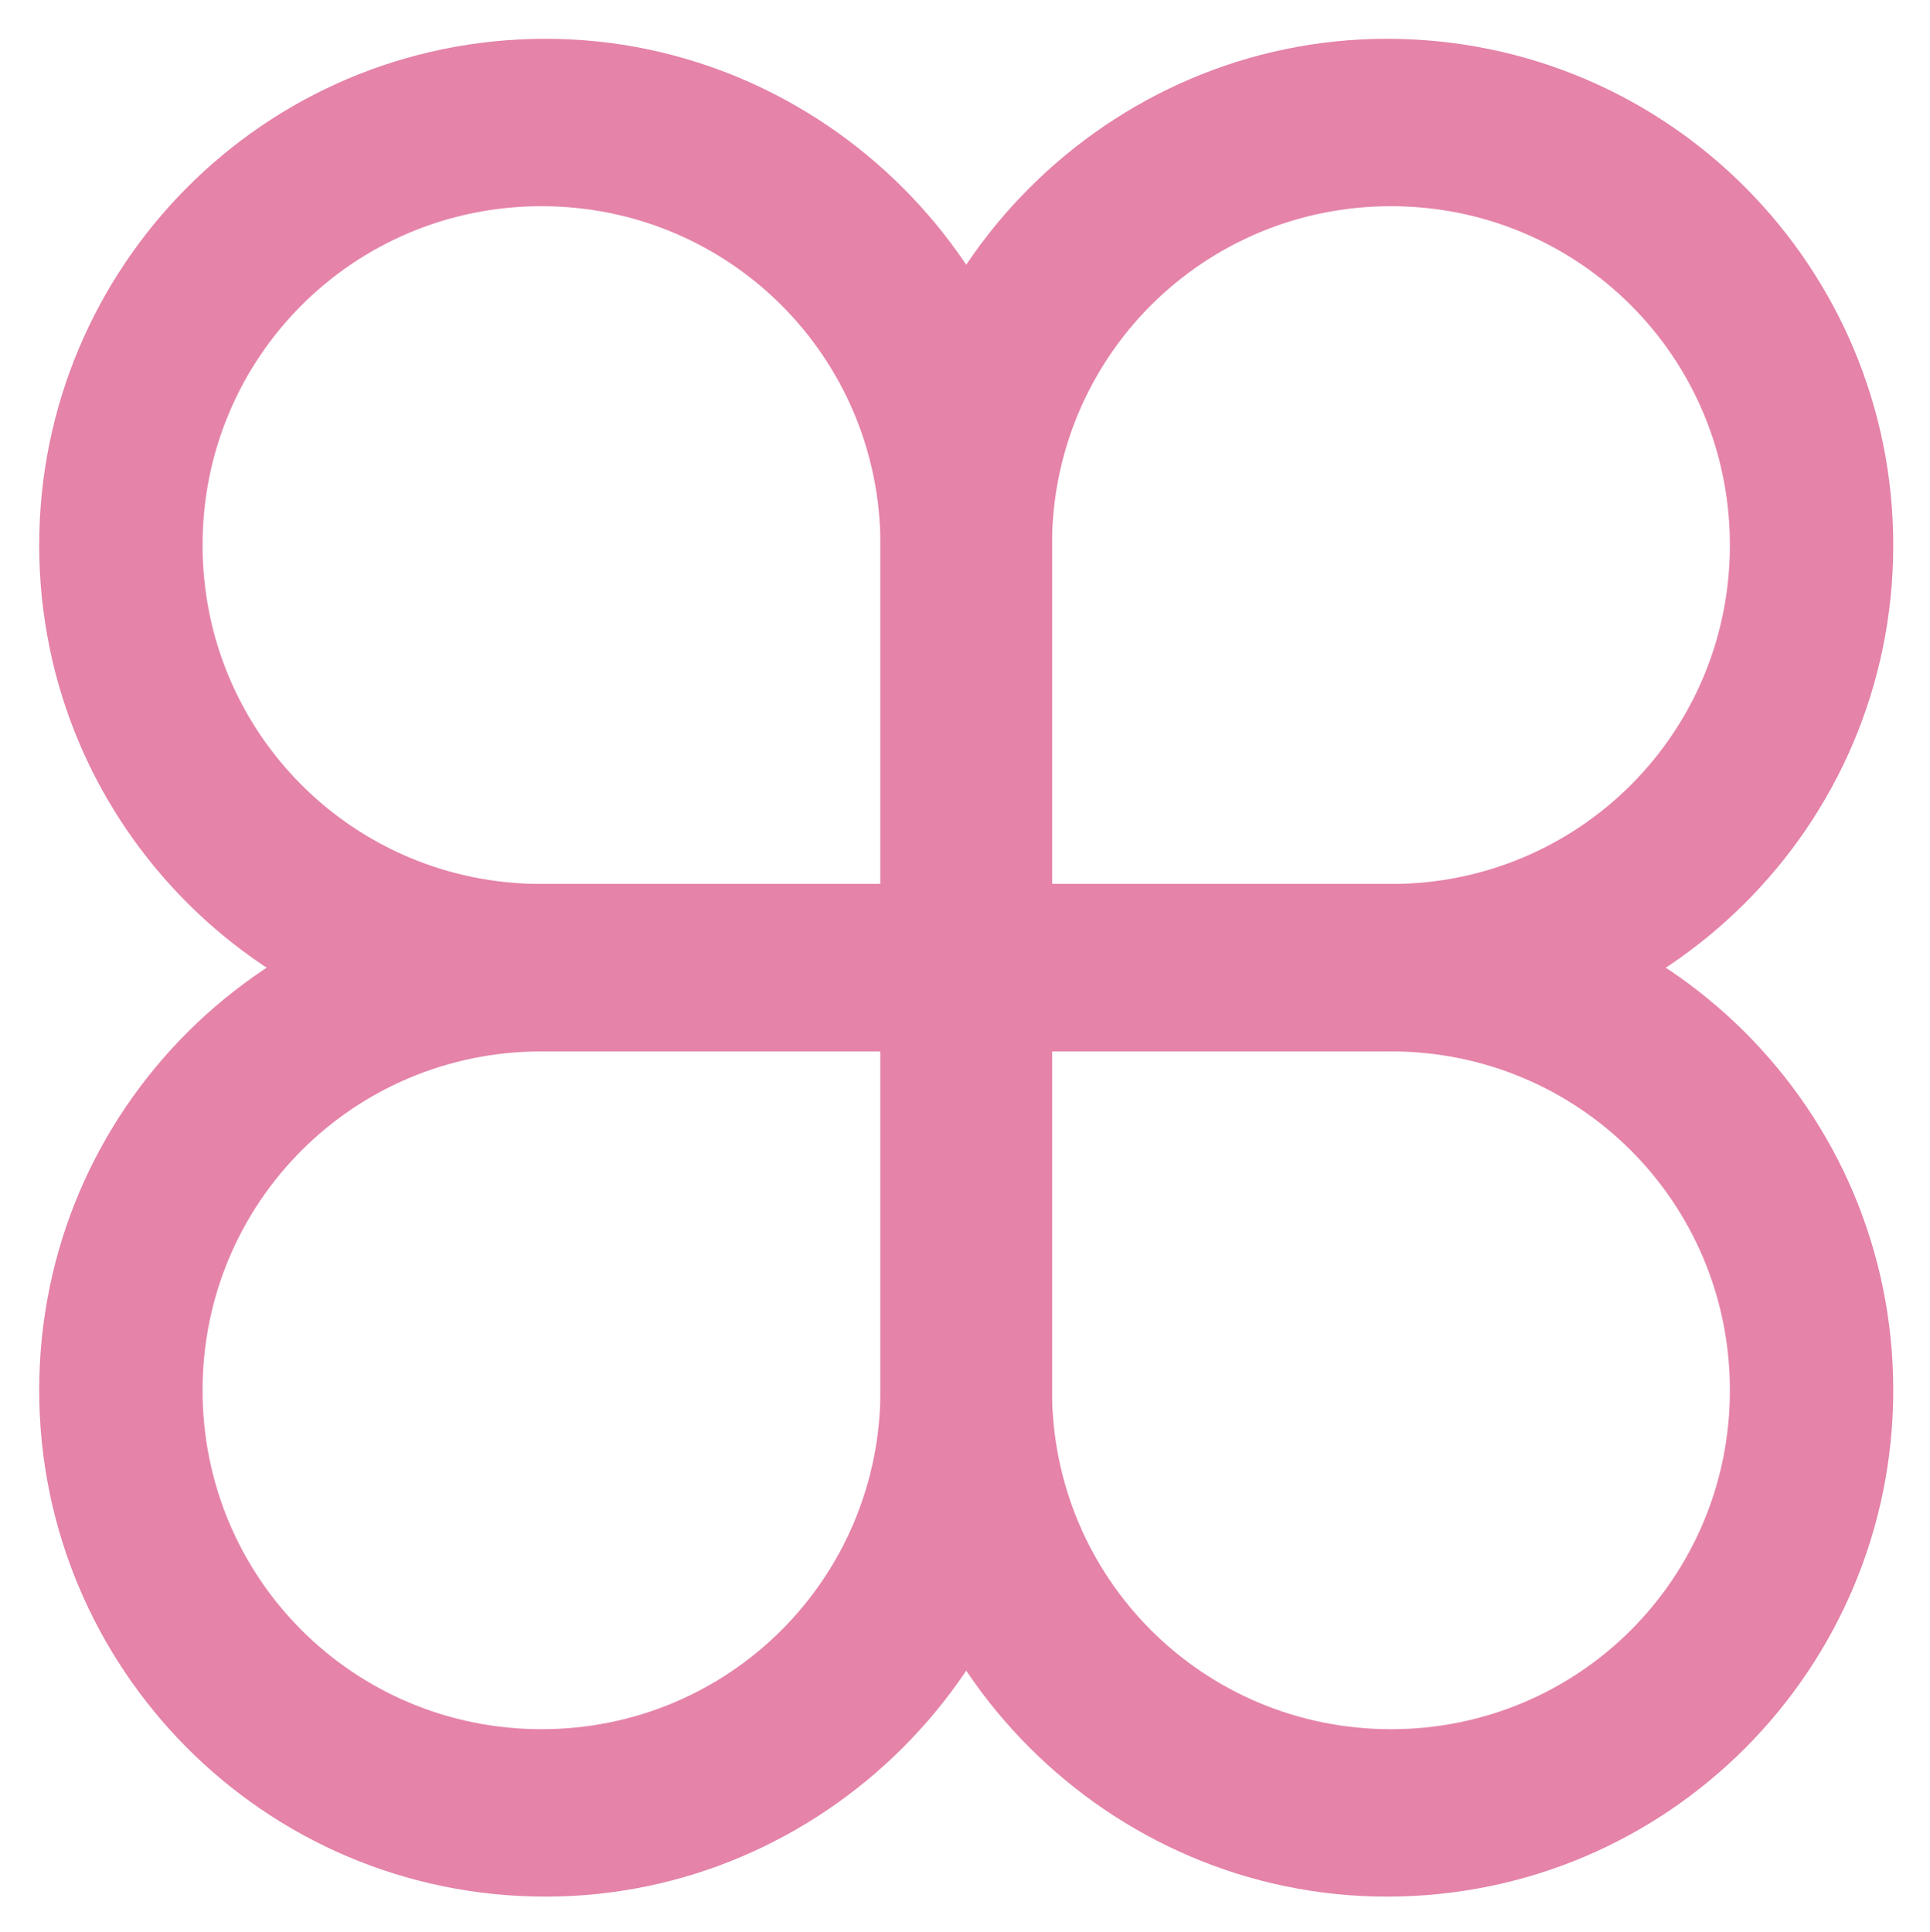
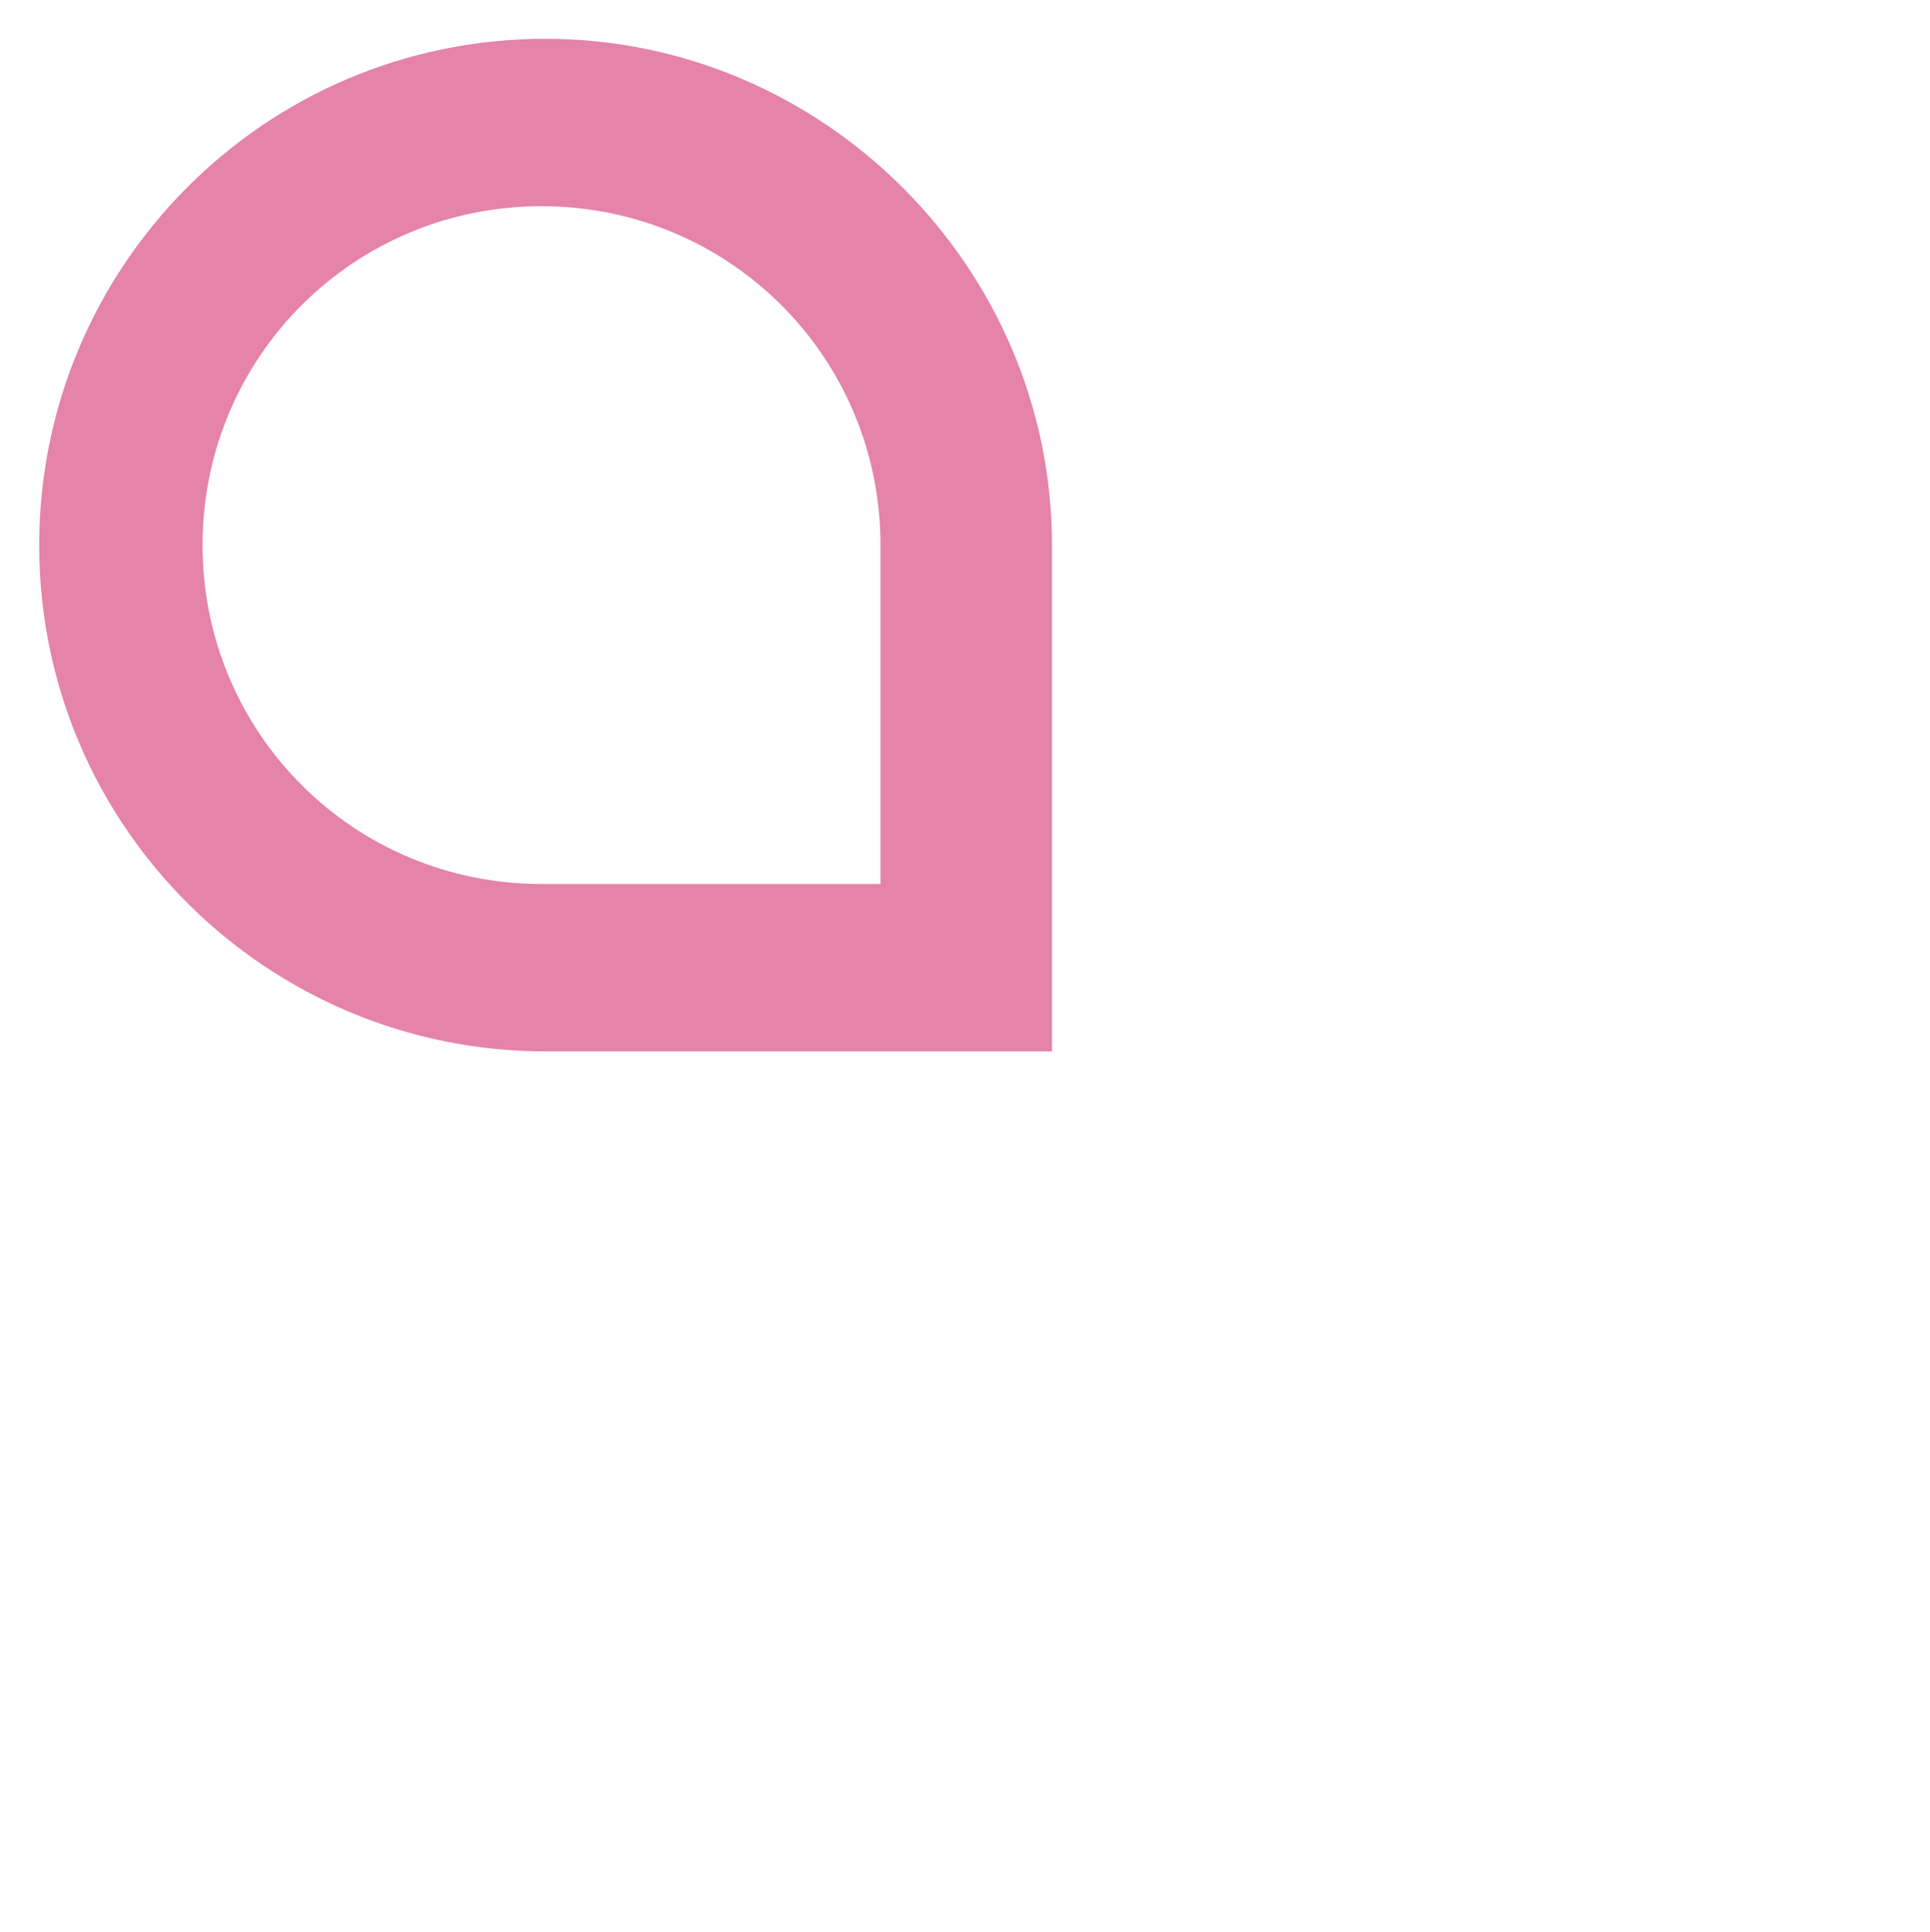
<svg xmlns="http://www.w3.org/2000/svg" viewBox="47.34 47.15 47.26 47.32">
  <g fill="#e583a9">
-     <path d="m73.1 68.8h8.3c4.6 0 8.3-3.7 8.3-8.3s-3.7-8.3-8.3-8.3-8.3 3.7-8.3 8.3zm-4.2 4.1v-12.4c0-6.8 5.6-12.4 12.4-12.4 6.9 0 12.4 5.6 12.4 12.4 0 6.9-5.6 12.4-12.4 12.4z" />
-     <path d="m68.9 72.9h-8.3c-4.6 0-8.3 3.7-8.3 8.3s3.7 8.3 8.3 8.3 8.3-3.7 8.3-8.3zm4.2-4.1v12.4c0 6.8-5.6 12.4-12.4 12.4-6.9 0-12.4-5.6-12.4-12.4 0-6.9 5.6-12.4 12.4-12.4z" />
-     <path d="m73.1 72.9h8.3c4.6 0 8.3 3.7 8.3 8.3s-3.7 8.3-8.3 8.3-8.3-3.7-8.3-8.3zm-4.2-4.1v12.4c0 6.8 5.6 12.4 12.4 12.4 6.9 0 12.4-5.6 12.4-12.4 0-6.9-5.6-12.4-12.4-12.4z" />
    <path d="m68.9 68.8h-8.3c-4.6 0-8.3-3.7-8.3-8.3s3.7-8.3 8.3-8.3 8.3 3.7 8.3 8.3zm4.2 4.1v-12.4c0-6.8-5.6-12.4-12.4-12.4-6.9 0-12.4 5.6-12.4 12.4 0 6.9 5.6 12.4 12.4 12.4z" />
  </g>
</svg>